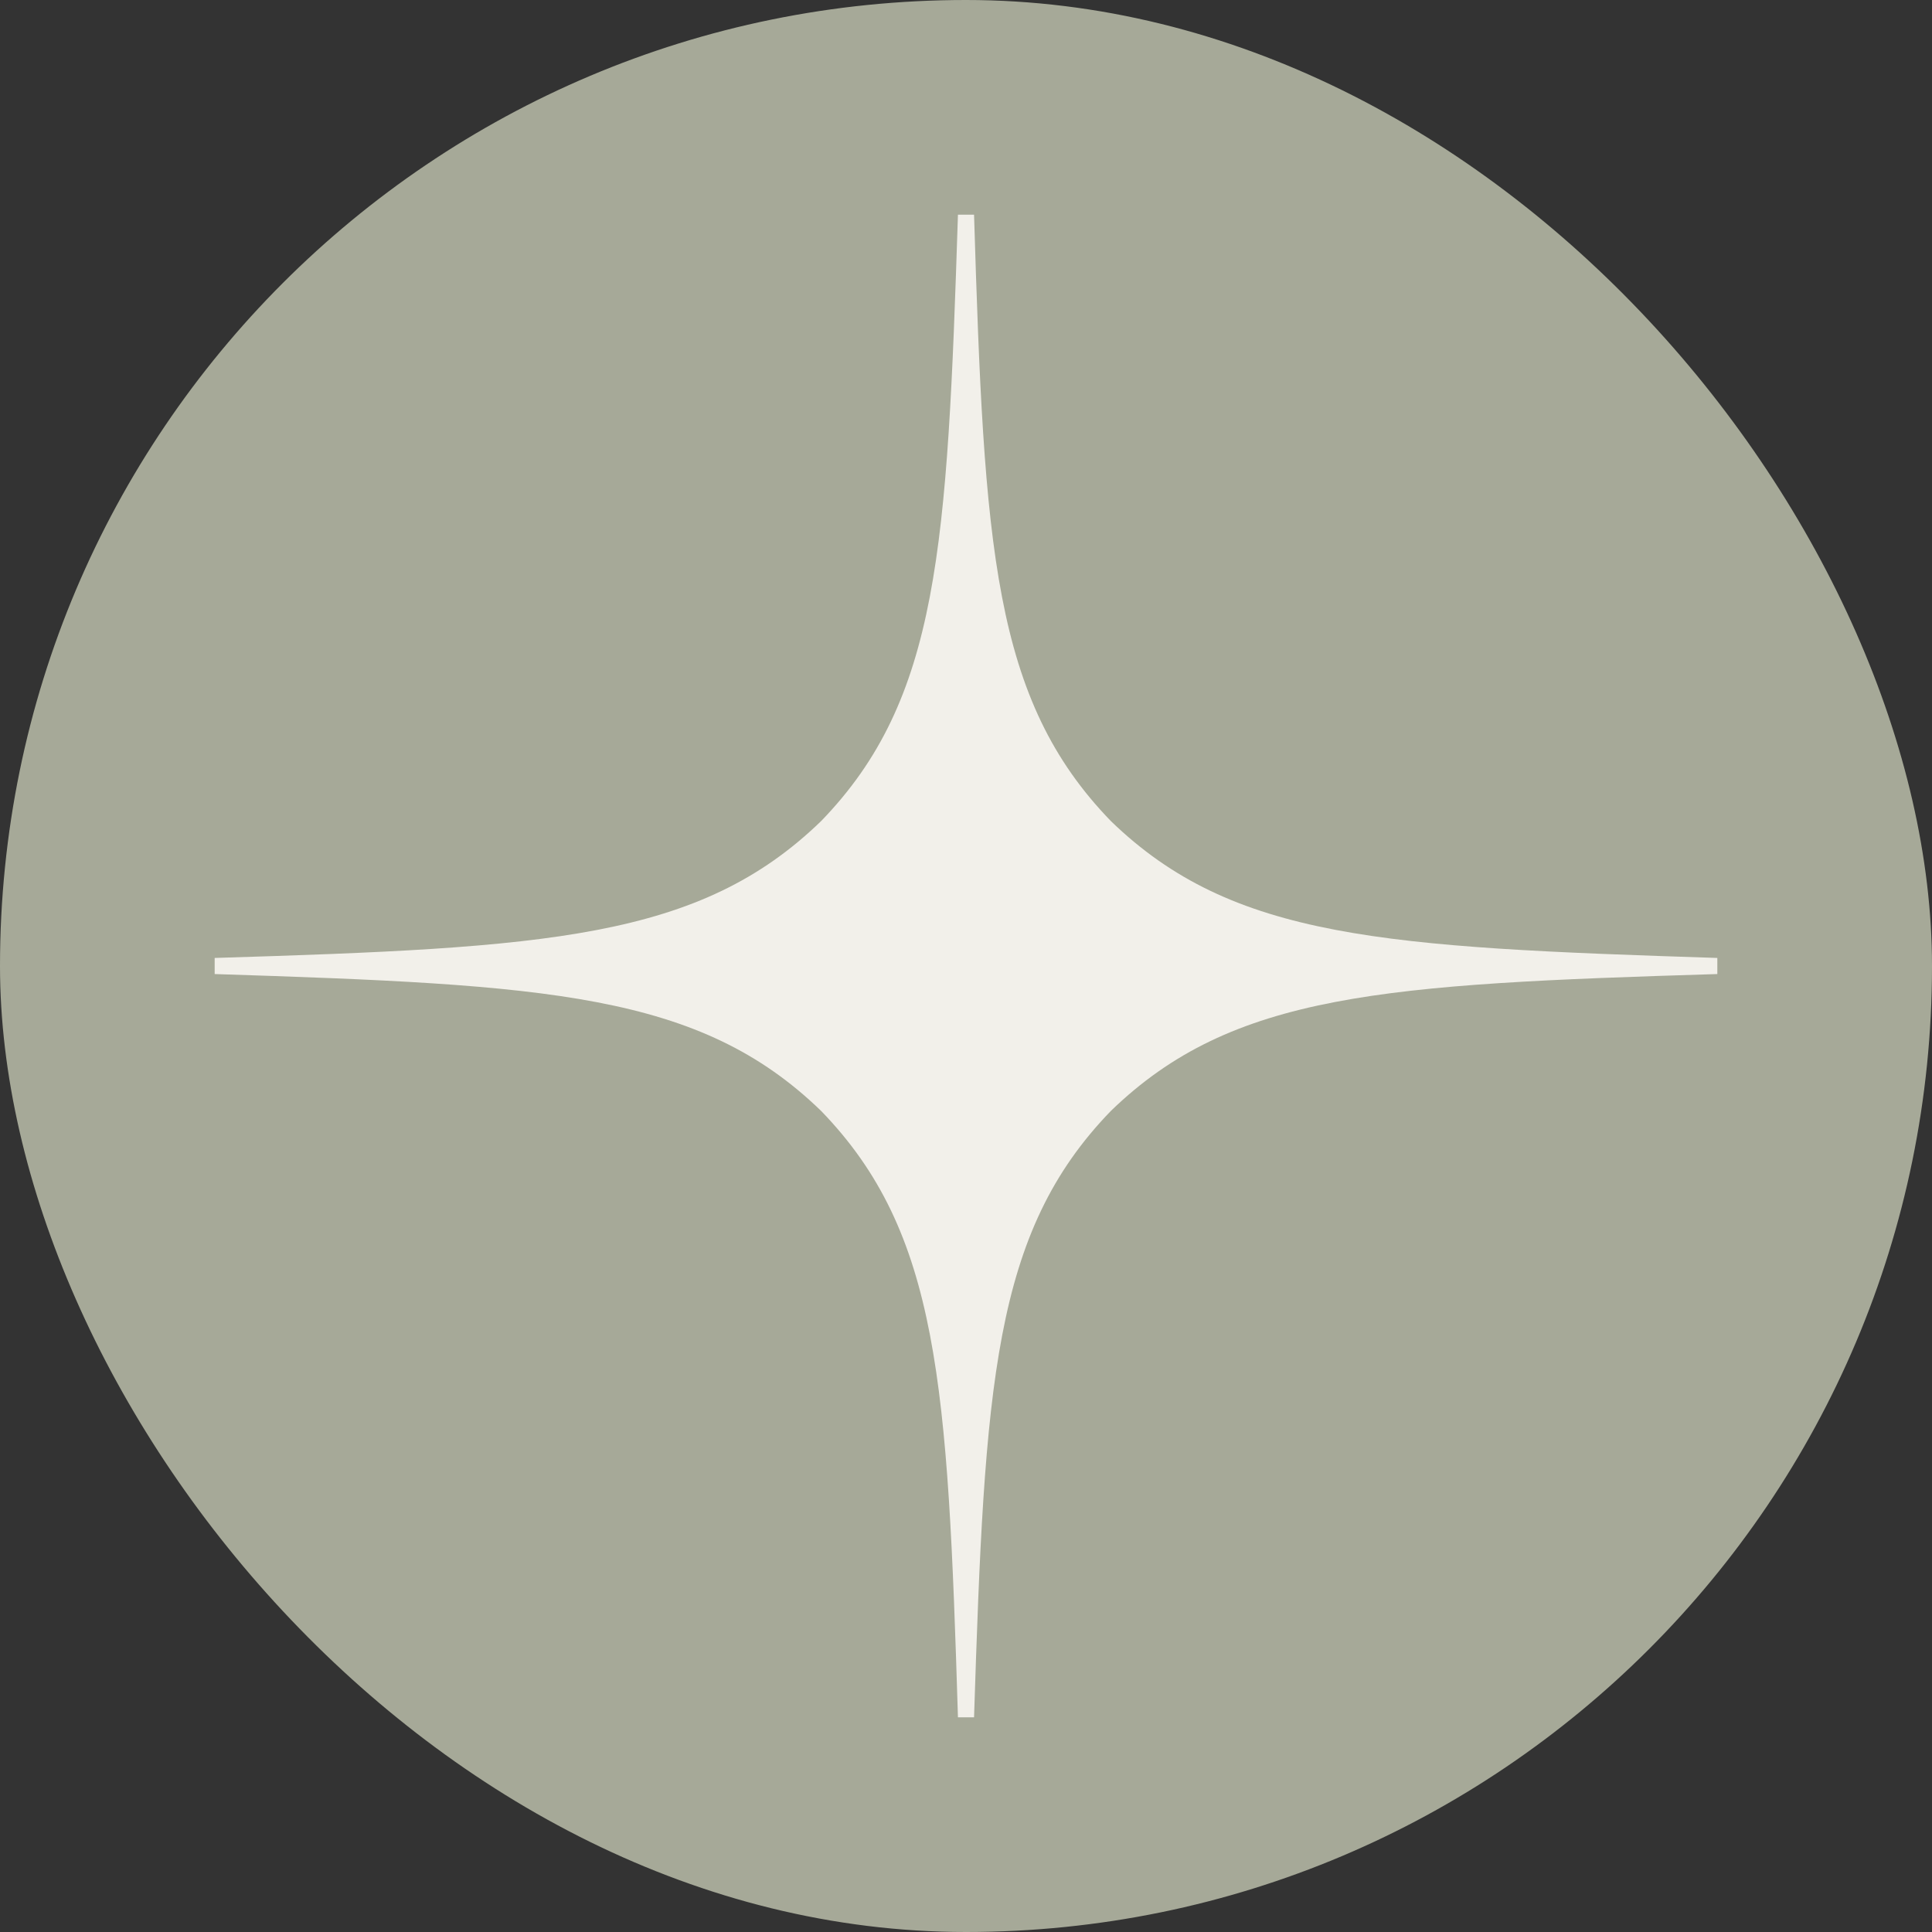
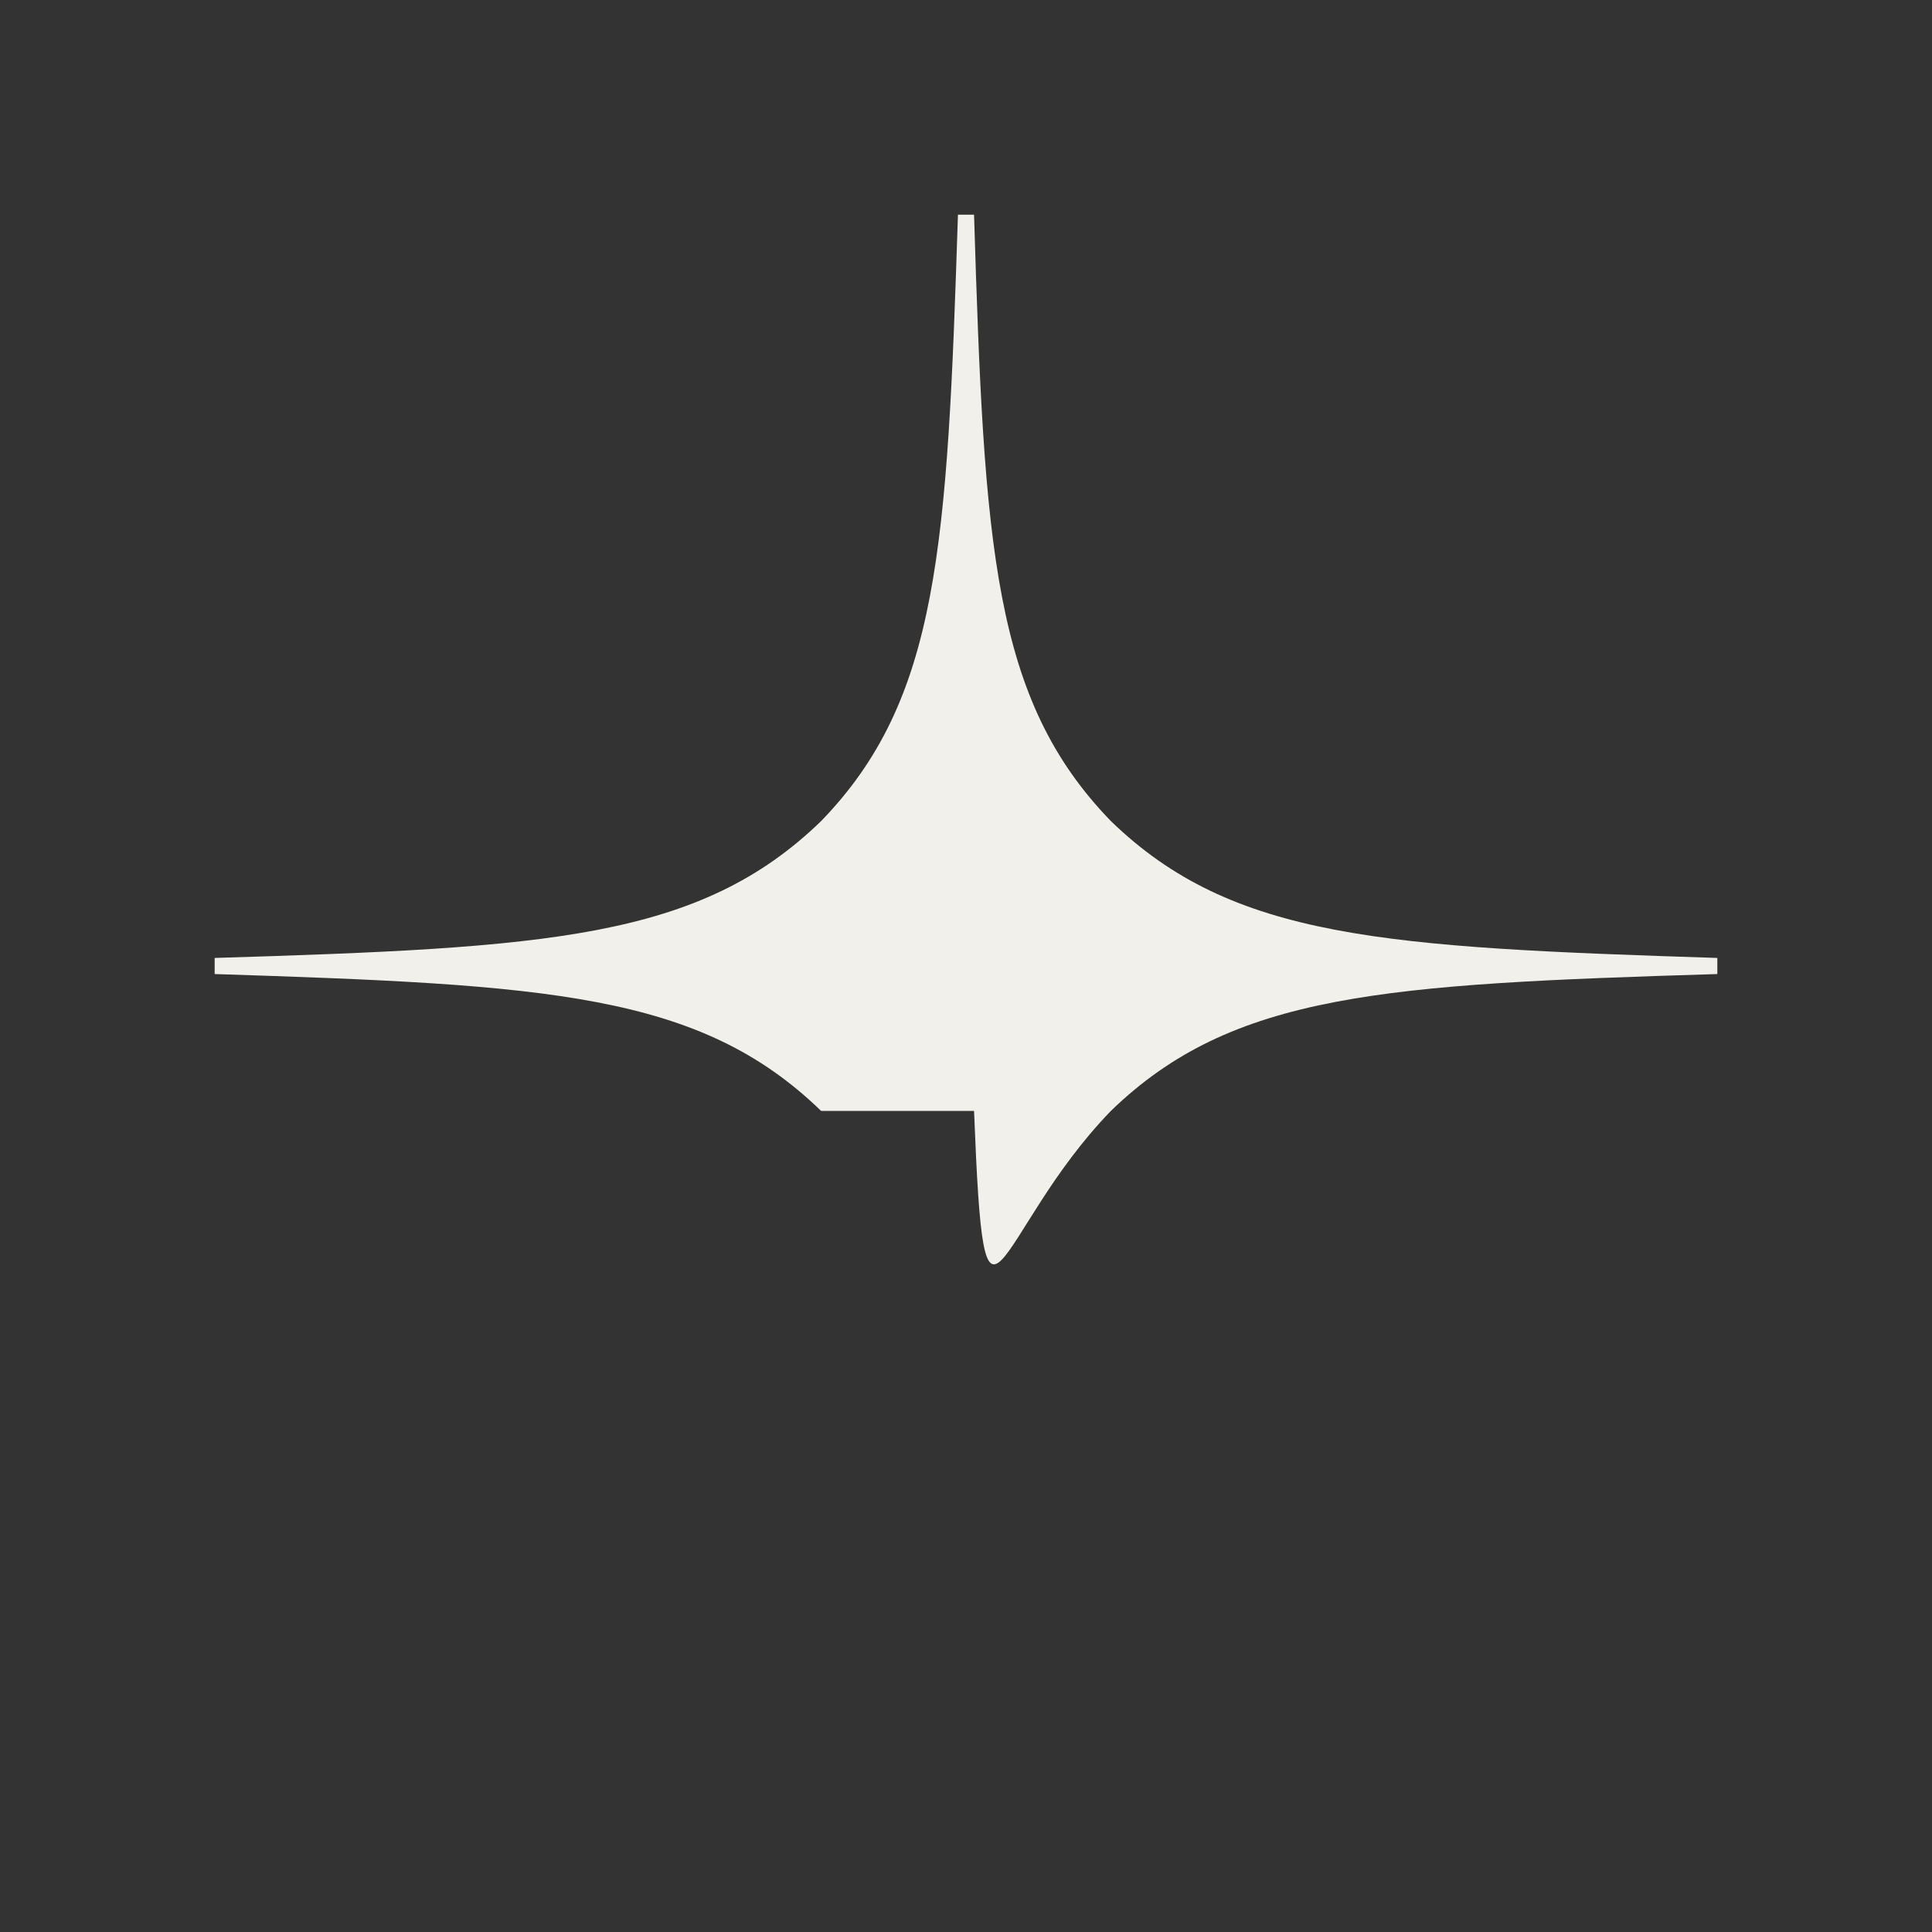
<svg xmlns="http://www.w3.org/2000/svg" width="36" height="36" viewBox="0 0 36 36" fill="none">
  <rect x="0" y="0" width="36" height="36" fill="#333333" stroke="none" />
-   <rect width="36" height="36" rx="18" fill="#A6A998" />
-   <path d="M32 18.15V17.85C25.8 17.65 22.97 17.5 20.7 15.3C18.5 13.03 18.34 10.2 18.15 4H17.85C17.65 10.2 17.5 13.03 15.3 15.3C13.03 17.5 10.2 17.66 4 17.85V18.15C10.2 18.35 13.03 18.5 15.3 20.7C17.5 22.97 17.66 25.8 17.85 32H18.15C18.35 25.8 18.5 22.97 20.7 20.7C22.97 18.5 25.8 18.34 32 18.15Z" fill="#F2F0EA" />
+   <path d="M32 18.15V17.85C25.8 17.65 22.97 17.5 20.7 15.3C18.5 13.03 18.34 10.2 18.15 4H17.85C17.65 10.2 17.5 13.03 15.3 15.3C13.03 17.5 10.2 17.66 4 17.85V18.15C10.2 18.35 13.03 18.5 15.3 20.7H18.15C18.35 25.8 18.5 22.97 20.7 20.7C22.97 18.5 25.8 18.34 32 18.15Z" fill="#F2F0EA" />
</svg>